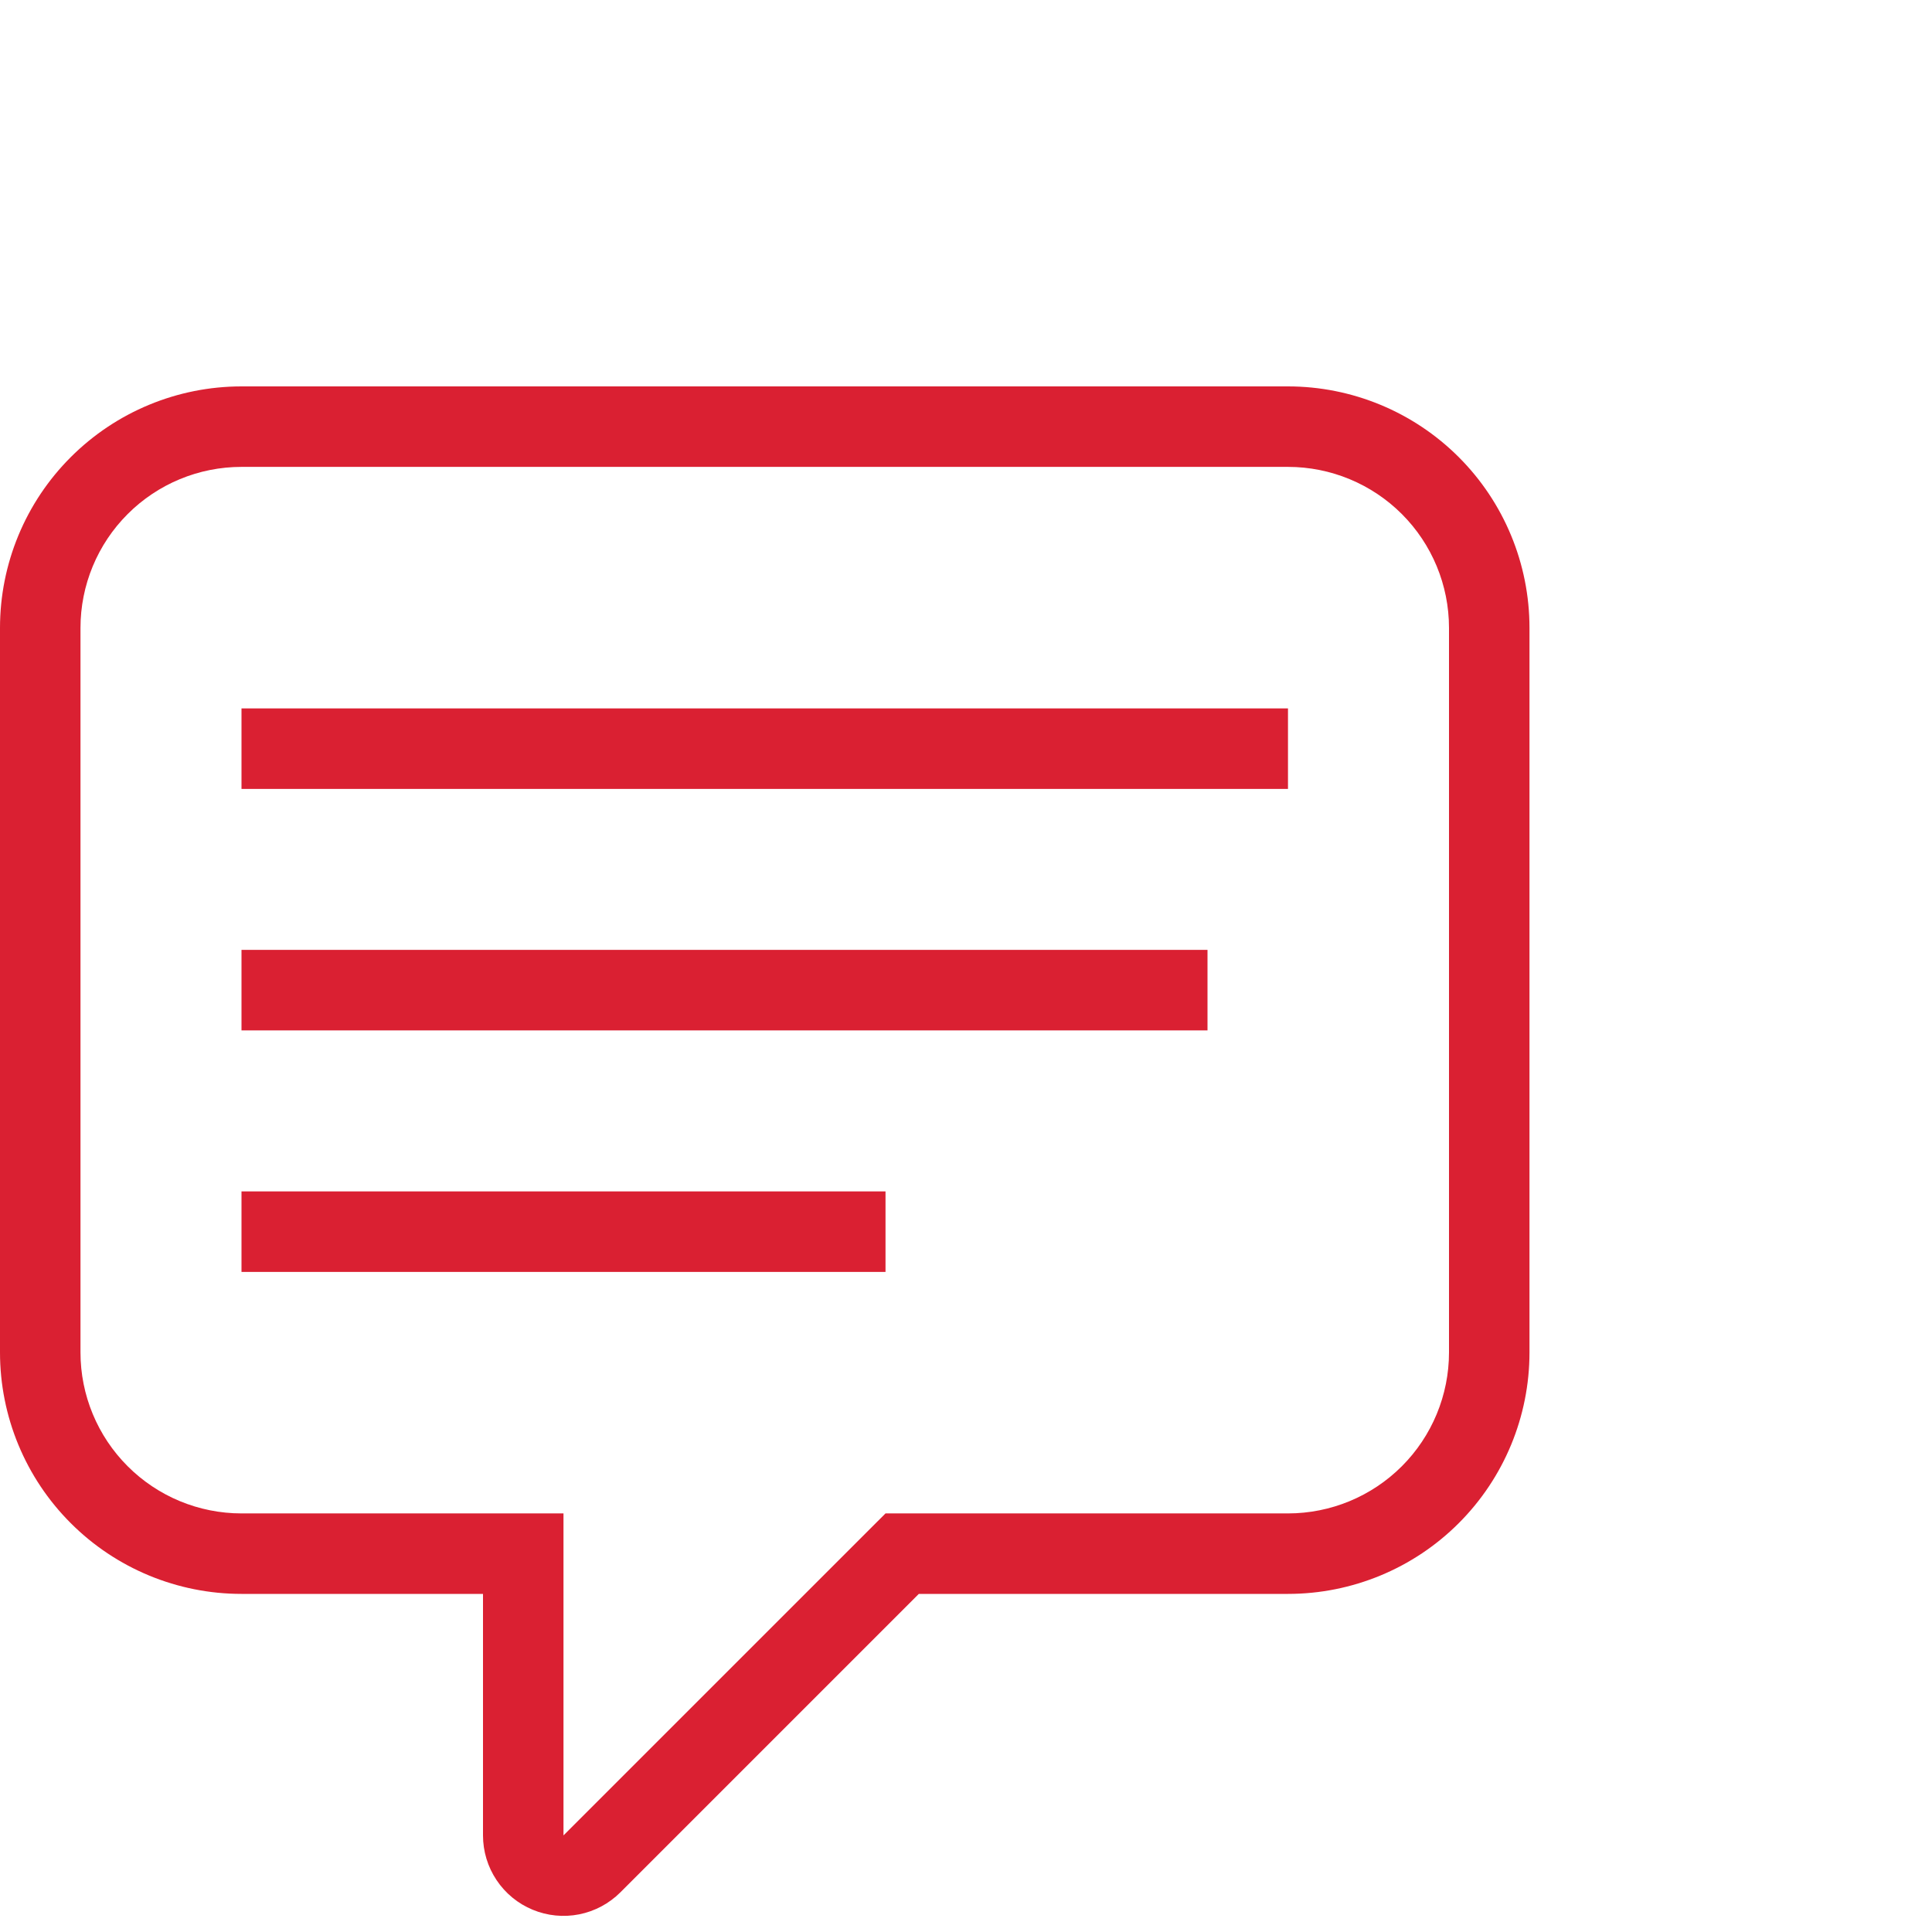
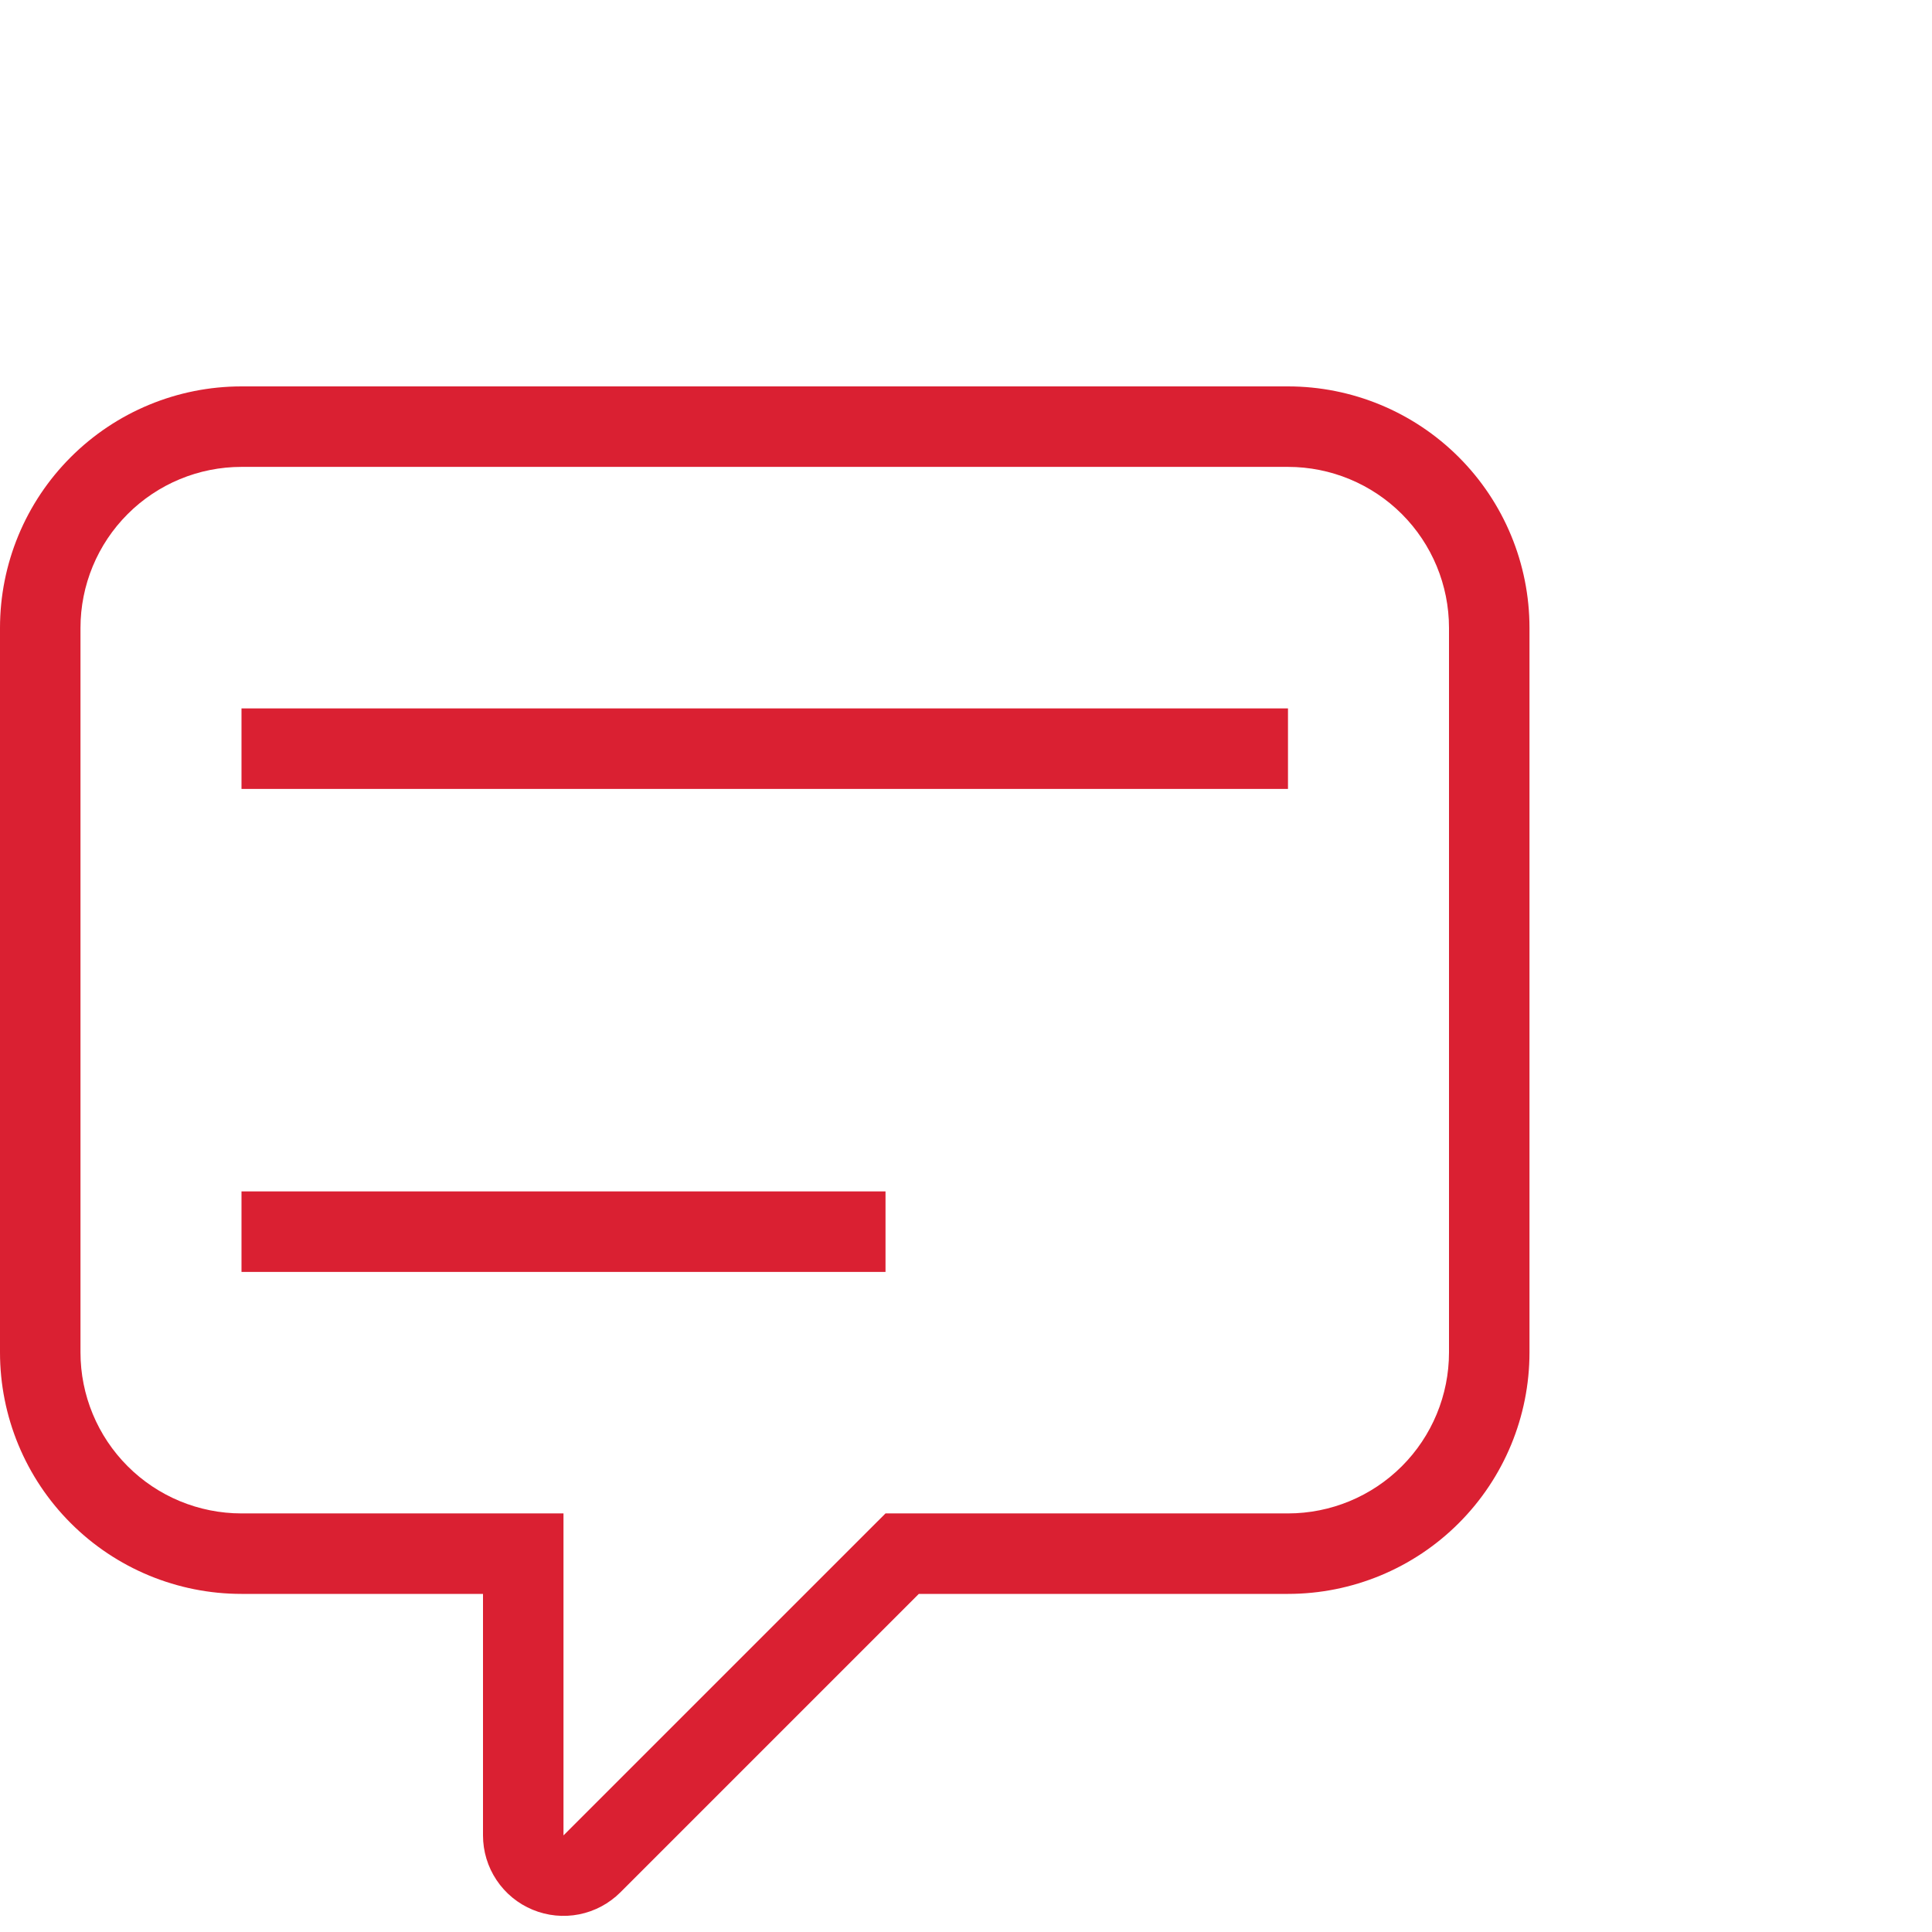
<svg xmlns="http://www.w3.org/2000/svg" width="50" height="50" viewBox="0 0 50 50" fill="none">
-   <path d="M6.25 10H33.333C34.991 10 36.581 10.659 37.753 11.831C38.925 13.003 39.583 14.592 39.583 16.25V35C39.583 36.658 38.925 38.247 37.753 39.419C36.581 40.592 34.991 41.25 33.333 41.25H23.779L16.056 48.973C15.765 49.264 15.394 49.462 14.99 49.543C14.586 49.623 14.167 49.582 13.786 49.424C13.405 49.267 13.08 49 12.851 48.657C12.622 48.315 12.5 47.912 12.5 47.5V41.25H6.25C4.592 41.25 3.003 40.592 1.831 39.419C0.658 38.247 0 36.658 0 35V16.25C0 14.592 0.658 13.003 1.831 11.831C3.003 10.659 4.592 10 6.25 10ZM33.333 12.083H6.25C5.145 12.083 4.085 12.522 3.304 13.304C2.522 14.085 2.083 15.145 2.083 16.25V35C2.083 36.105 2.522 37.165 3.304 37.946C4.085 38.728 5.145 39.167 6.25 39.167H14.583V47.5L22.917 39.167H33.333C34.438 39.167 35.498 38.728 36.28 37.946C37.061 37.165 37.5 36.105 37.5 35V16.25C37.5 15.145 37.061 14.085 36.28 13.304C35.498 12.522 34.438 12.083 33.333 12.083ZM6.25 18.333H33.333V20.417H6.25V18.333ZM6.25 24.583H31.25V26.667H6.25V24.583ZM6.25 30.833H22.917V32.917H6.25V30.833Z" fill="#DA2032" />
+   <path d="M6.25 10H33.333C34.991 10 36.581 10.659 37.753 11.831C38.925 13.003 39.583 14.592 39.583 16.25V35C39.583 36.658 38.925 38.247 37.753 39.419C36.581 40.592 34.991 41.25 33.333 41.25H23.779L16.056 48.973C15.765 49.264 15.394 49.462 14.99 49.543C14.586 49.623 14.167 49.582 13.786 49.424C13.405 49.267 13.08 49 12.851 48.657C12.622 48.315 12.5 47.912 12.5 47.5V41.25H6.25C4.592 41.25 3.003 40.592 1.831 39.419C0.658 38.247 0 36.658 0 35V16.25C0 14.592 0.658 13.003 1.831 11.831C3.003 10.659 4.592 10 6.25 10ZM33.333 12.083H6.25C5.145 12.083 4.085 12.522 3.304 13.304C2.522 14.085 2.083 15.145 2.083 16.25V35C2.083 36.105 2.522 37.165 3.304 37.946C4.085 38.728 5.145 39.167 6.25 39.167H14.583V47.5L22.917 39.167H33.333C34.438 39.167 35.498 38.728 36.28 37.946C37.061 37.165 37.5 36.105 37.5 35V16.25C37.5 15.145 37.061 14.085 36.28 13.304C35.498 12.522 34.438 12.083 33.333 12.083ZM6.25 18.333H33.333V20.417H6.25V18.333ZM6.25 24.583V26.667H6.25V24.583ZM6.25 30.833H22.917V32.917H6.25V30.833Z" fill="#DA2032" />
</svg>